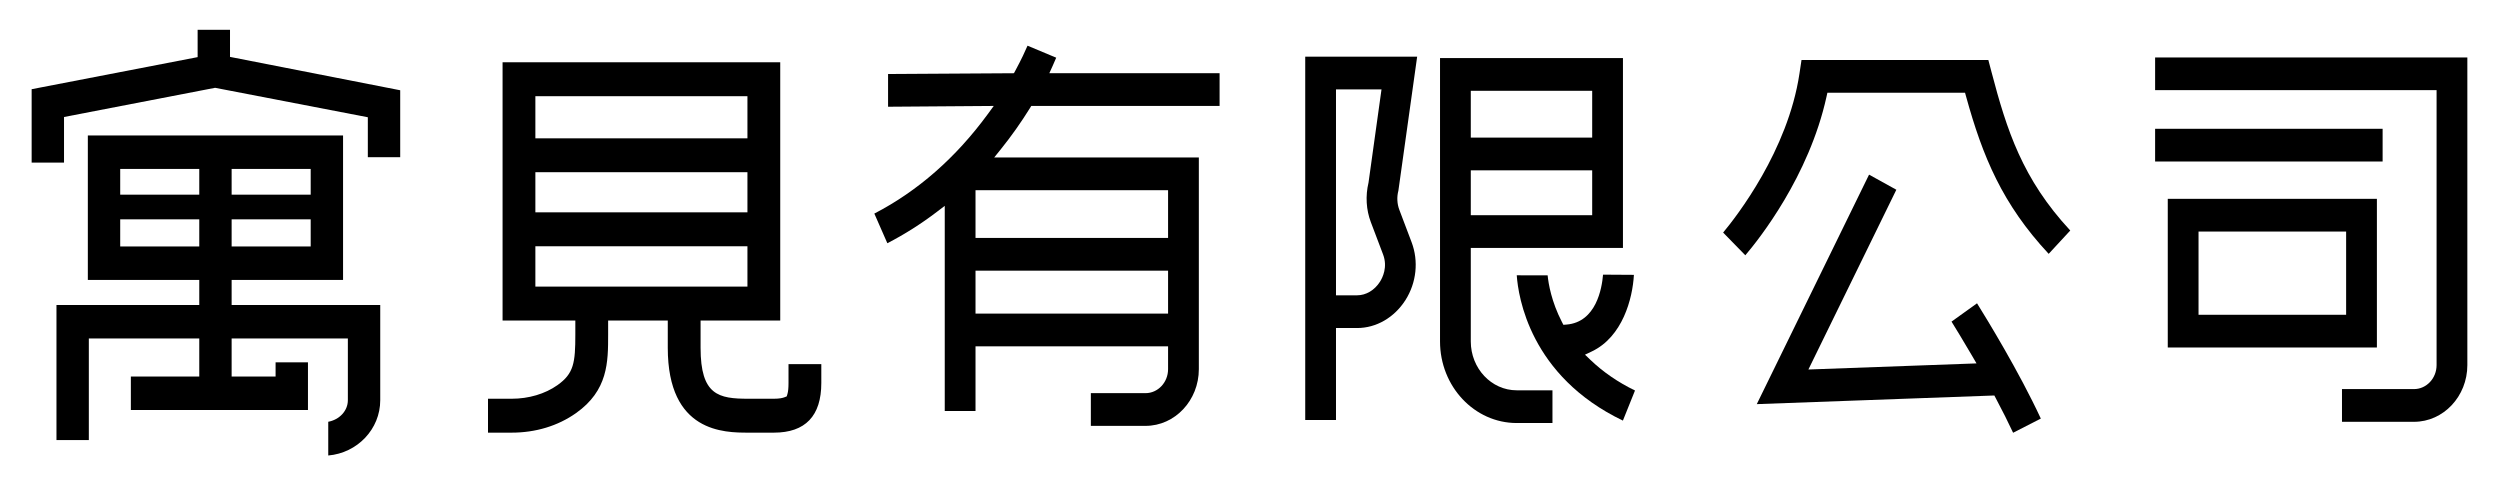
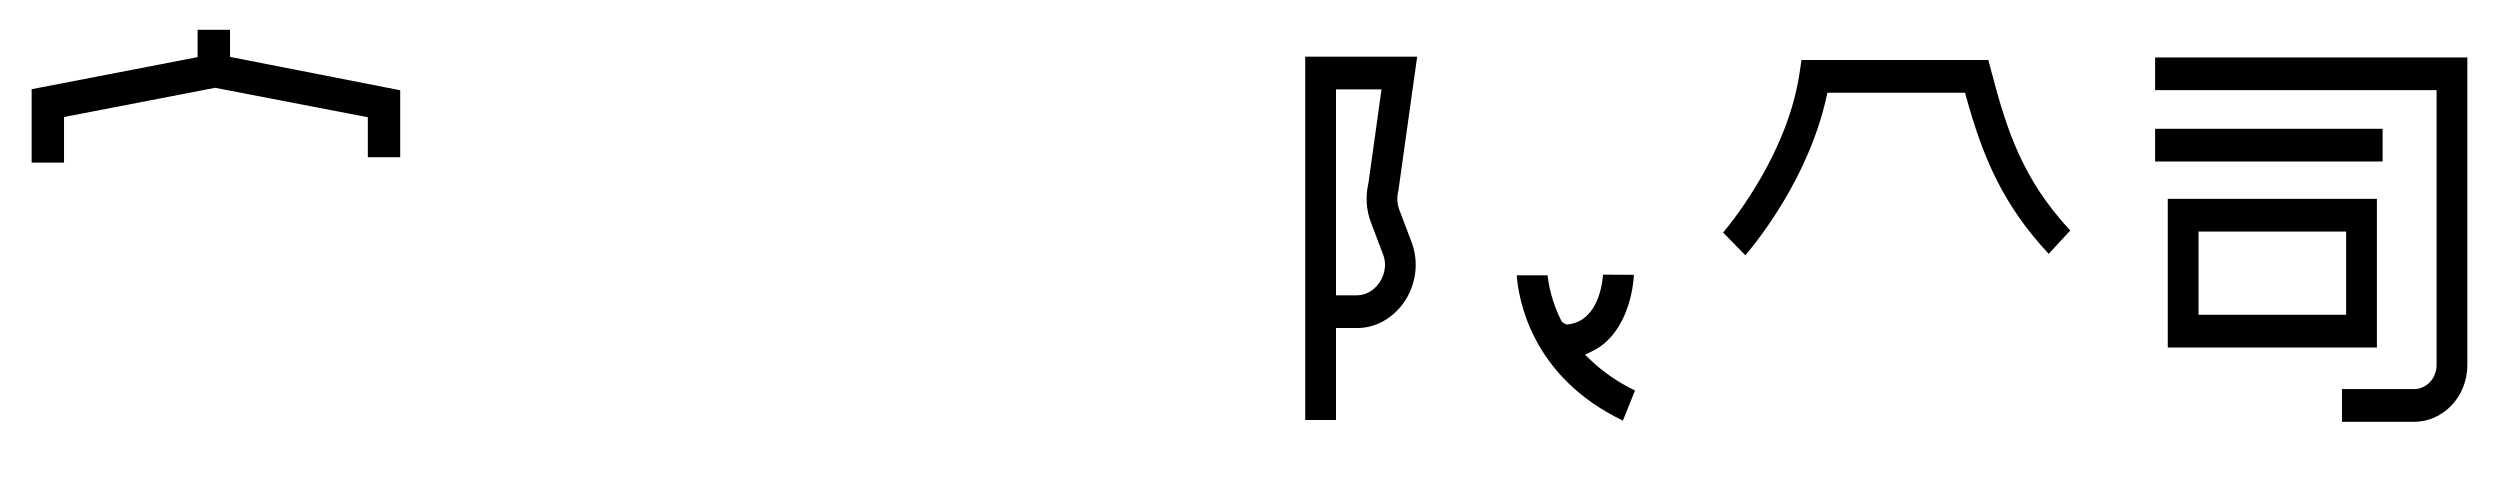
<svg xmlns="http://www.w3.org/2000/svg" xmlns:ns1="http://www.serif.com/" width="100%" height="100%" viewBox="0 0 3620 704" version="1.1" xml:space="preserve" style="fill-rule:evenodd;clip-rule:evenodd;stroke-linejoin:round;stroke-miterlimit:2;">
  <g transform="matrix(1,0,0,1,-39.326,-3444.27)">
    <g id="圖層-1" ns1:id="圖層 1">
        </g>
    <g id="Artboard1" transform="matrix(1.946,0,0,0.355,-8134.59,3444.27)">
      <rect x="4200" y="0" width="1860" height="1980" style="fill:none;" />
      <g transform="matrix(1.878,0,0,10.29,3283.26,-12646.4)">
        <g transform="matrix(1,0,0,1,-3.557,672.369)">
          <path d="M1421.47,681.405L1362.99,681.405L1362.99,648.415L1421.47,648.415L1421.47,681.405ZM1433.66,635.445L1350.8,635.445L1350.8,694.375L1433.66,694.375L1433.66,635.445Z" style="fill-rule:nonzero;" />
        </g>
        <g transform="matrix(1,0,0,1,1342.23,1396.2)">
          <path d="M0,-144.435L0,-131.465L111.521,-131.465L111.521,-22.485C111.521,-17.239 107.512,-12.971 102.581,-12.971L74.041,-12.971L74.041,0L102.581,0C114.232,0 123.711,-10.085 123.711,-22.485L123.711,-144.435L0,-144.435Z" style="fill-rule:nonzero;" />
        </g>
        <g transform="matrix(-1,0,0,1,2778.15,570.88)">
          <rect x="1345.78" y="709.17" width="90.141" height="12.969" />
        </g>
        <g transform="matrix(1,0,0,1,0,643.827)">
-           <path d="M951.151,679.481L874.856,679.481L874.856,660.56L951.151,660.56L951.151,679.481ZM951.151,709.485L874.856,709.485L874.856,692.45L951.151,692.45L951.151,709.485ZM963.341,731.499L963.341,647.589L882.262,647.589L884.963,644.231C889.058,639.133 892.901,633.7 896.386,628.082L896.949,627.167L971.562,627.167L971.562,614.198L904.097,614.198L905.423,611.276C906.018,609.973 906.484,608.882 906.831,608.04L895.467,603.283C894.616,605.276 893.029,608.753 890.631,613.18L890.079,614.198L840.208,614.512L840.208,627.482L882.083,627.167L879.679,630.452C867.059,647.688 851.96,660.927 834.766,669.834L839.922,681.587C846.771,678.052 853.392,673.849 859.638,669.08L862.666,666.769L862.666,748.09L874.856,748.09L874.856,722.457L951.151,722.457L951.151,731.499C951.151,736.746 947.144,741.014 942.214,741.014L920.554,741.014L920.554,753.984L942.214,753.984C953.863,753.984 963.341,743.898 963.341,731.499" style="fill-rule:nonzero;" />
-         </g>
+           </g>
        <g transform="matrix(1,0,0,1,1116.34,1364)">
-           <path d="M0,5.589L2.685,4.313C14.911,-1.5 18.858,-16.646 19.382,-26.054L7.152,-26.133C6.714,-20.74 4.444,-7.294 -7.331,-6.343L-8.559,-6.245L-9.153,-7.394C-13.311,-15.468 -14.476,-22.534 -14.805,-25.871L-21.022,-25.853L-27.039,-25.882C-26.464,-17.505 -21.828,14.053 15.018,31.722L19.811,19.792C13.108,16.539 7.185,12.472 2.184,7.683L0,5.589Z" style="fill-rule:nonzero;" />
+           <path d="M0,5.589L2.685,4.313C14.911,-1.5 18.858,-16.646 19.382,-26.054L7.152,-26.133C6.714,-20.74 4.444,-7.294 -7.331,-6.343L-9.153,-7.394C-13.311,-15.468 -14.476,-22.534 -14.805,-25.871L-21.022,-25.853L-27.039,-25.882C-26.464,-17.505 -21.828,14.053 15.018,31.722L19.811,19.792C13.108,16.539 7.185,12.472 2.184,7.683L0,5.589Z" style="fill-rule:nonzero;" />
        </g>
        <g transform="matrix(1,0,0,1,1035.12,1306.29)">
          <path d="M0,34.365L0,34.367C-2.147,37.747 -5.531,39.766 -9.053,39.766L-17.438,39.766L-17.438,-41.859L0.596,-41.859L-4.551,-4.899C-5.814,0.395 -5.479,5.879 -3.637,10.753L1.22,23.576C3.118,28.594 1.001,32.793 0,34.365M12.522,18.73L7.667,5.905C6.756,3.5 6.617,0.8 7.282,-1.7L14.721,-54.83L-29.628,-54.83L-29.628,89.195L-17.438,89.195L-17.438,52.737L-9.053,52.737C-1.477,52.737 5.687,48.583 10.106,41.622C14.45,34.767 15.354,26.209 12.522,18.73" style="fill-rule:nonzero;" />
        </g>
        <g transform="matrix(1,0,0,1,0,647.61)">
-           <path d="M1071.09,648.898L1119.19,648.898L1119.19,666.694L1071.09,666.694L1071.09,648.898ZM1071.09,617.381L1119.19,617.381L1119.19,635.927L1071.09,635.927L1071.09,617.381ZM1103.45,736.104L1089.29,736.104C1079.25,736.104 1071.09,727.417 1071.09,716.736L1071.09,679.663L1131.38,679.663L1131.38,604.41L1058.9,604.41L1058.9,716.736C1058.9,734.569 1072.53,749.074 1089.29,749.074L1103.45,749.074L1103.45,736.104Z" style="fill-rule:nonzero;" />
-         </g>
+           </g>
        <g transform="matrix(1,0,0,1,1212.38,1317.22)">
          <path d="M0,-51.465L54.539,-51.465L54.944,-50.002C61.517,-26.146 69.346,-7.277 87.681,12.401L96.229,3.152C77.261,-17.275 71.077,-36.632 65.024,-59.697L63.775,-64.437L-10.254,-64.437L-11.077,-58.975C-15.656,-28.532 -35.975,-2.444 -41.308,3.967L-32.514,12.972C-27.173,6.698 -7.293,-18.285 -0.347,-49.893L0,-51.465Z" style="fill-rule:nonzero;" />
        </g>
        <g transform="matrix(1,0,0,1,1271.67,1349.54)">
-           <path d="M0,-0.317L-10.107,6.942C-8.489,9.554 -5.483,14.46 -1.945,20.52L-0.206,23.507L-66.816,25.928L-31.968,-45.329L-42.78,-51.317L-87.266,39.653L6.858,36.227L7.428,37.302C10.084,42.298 12.387,46.896 14.297,51L25.277,45.377C16.674,26.813 3.79,5.766 0,-0.317" style="fill-rule:nonzero;" />
-         </g>
+           </g>
        <g transform="matrix(1,0,0,1,579.475,1293.44)">
          <path d="M0,-52.635L-12.829,-52.635L-12.829,-41.797L-78.594,-29.083L-78.594,0L-65.767,0L-65.767,-18.065L-5.907,-29.636L54.606,-17.963L54.606,-2.137L67.435,-2.137L67.435,-28.663L0,-41.888L0,-52.635Z" style="fill-rule:nonzero;" />
        </g>
        <g transform="matrix(1,0,0,1,0,692.24)">
-           <path d="M567.296,613.932L535.971,613.932L535.971,603.711L567.296,603.711L567.296,613.932ZM567.296,634.462L535.971,634.462L535.971,623.712L567.296,623.712L567.296,634.462ZM580.119,623.712L611.444,623.712L611.444,634.462L580.119,634.462L580.119,623.712ZM580.119,603.711L611.444,603.711L611.444,613.932L580.119,613.932L580.119,603.711ZM580.119,647.73L624.267,647.73L624.267,590.446L523.144,590.446L523.144,647.73L567.296,647.73L567.296,657.662L510.717,657.662L510.717,711.207L523.54,711.207L523.54,670.928L567.296,670.928L567.296,686.014L540.192,686.014L540.192,699.281L610.362,699.281L610.362,680.386L597.534,680.386L597.534,686.014L580.119,686.014L580.119,670.928L626.17,670.928L626.17,695.406C626.17,699.603 622.834,703.117 618.4,703.948L618.4,717.314C629.928,716.32 638.998,706.873 638.998,695.406L638.998,657.662L580.119,657.662L580.119,647.73Z" style="fill-rule:nonzero;" />
-         </g>
+           </g>
        <g transform="matrix(1,0,0,1,0,654.186)">
-           <path d="M700.465,672.426L784.488,672.426L784.488,688.43L700.465,688.43L700.465,672.426ZM700.465,643.077L784.488,643.077L784.488,658.983L700.465,658.983L700.465,643.077ZM700.465,612.946L784.488,612.946L784.488,629.637L700.465,629.637L700.465,612.946ZM813.758,719.147L800.763,719.147L800.763,726.617C800.763,728.571 800.624,730.028 800.349,730.949L800.06,731.934L799.127,732.3C798.466,732.559 797.207,732.871 794.975,732.871L784.89,732.871C773.089,732.871 765.922,731.512 765.922,712.69L765.922,701.872L797.483,701.872L797.483,599.503L687.469,599.503L687.469,701.872L716.298,701.872L716.298,707.416C716.298,718.577 715.716,722.891 709.197,727.492C704.275,730.96 697.842,732.871 691.075,732.871L681.696,732.871L681.696,746.311L691.075,746.311C700.565,746.311 709.365,743.644 716.521,738.597C729.295,729.588 729.295,718.316 729.295,707.416L729.295,701.872L752.925,701.872L752.925,712.69C752.925,746.311 775.327,746.311 784.89,746.311L794.975,746.311C807.437,746.311 813.758,739.684 813.758,726.617L813.758,719.147Z" style="fill-rule:nonzero;" />
-         </g>
+           </g>
      </g>
    </g>
  </g>
</svg>